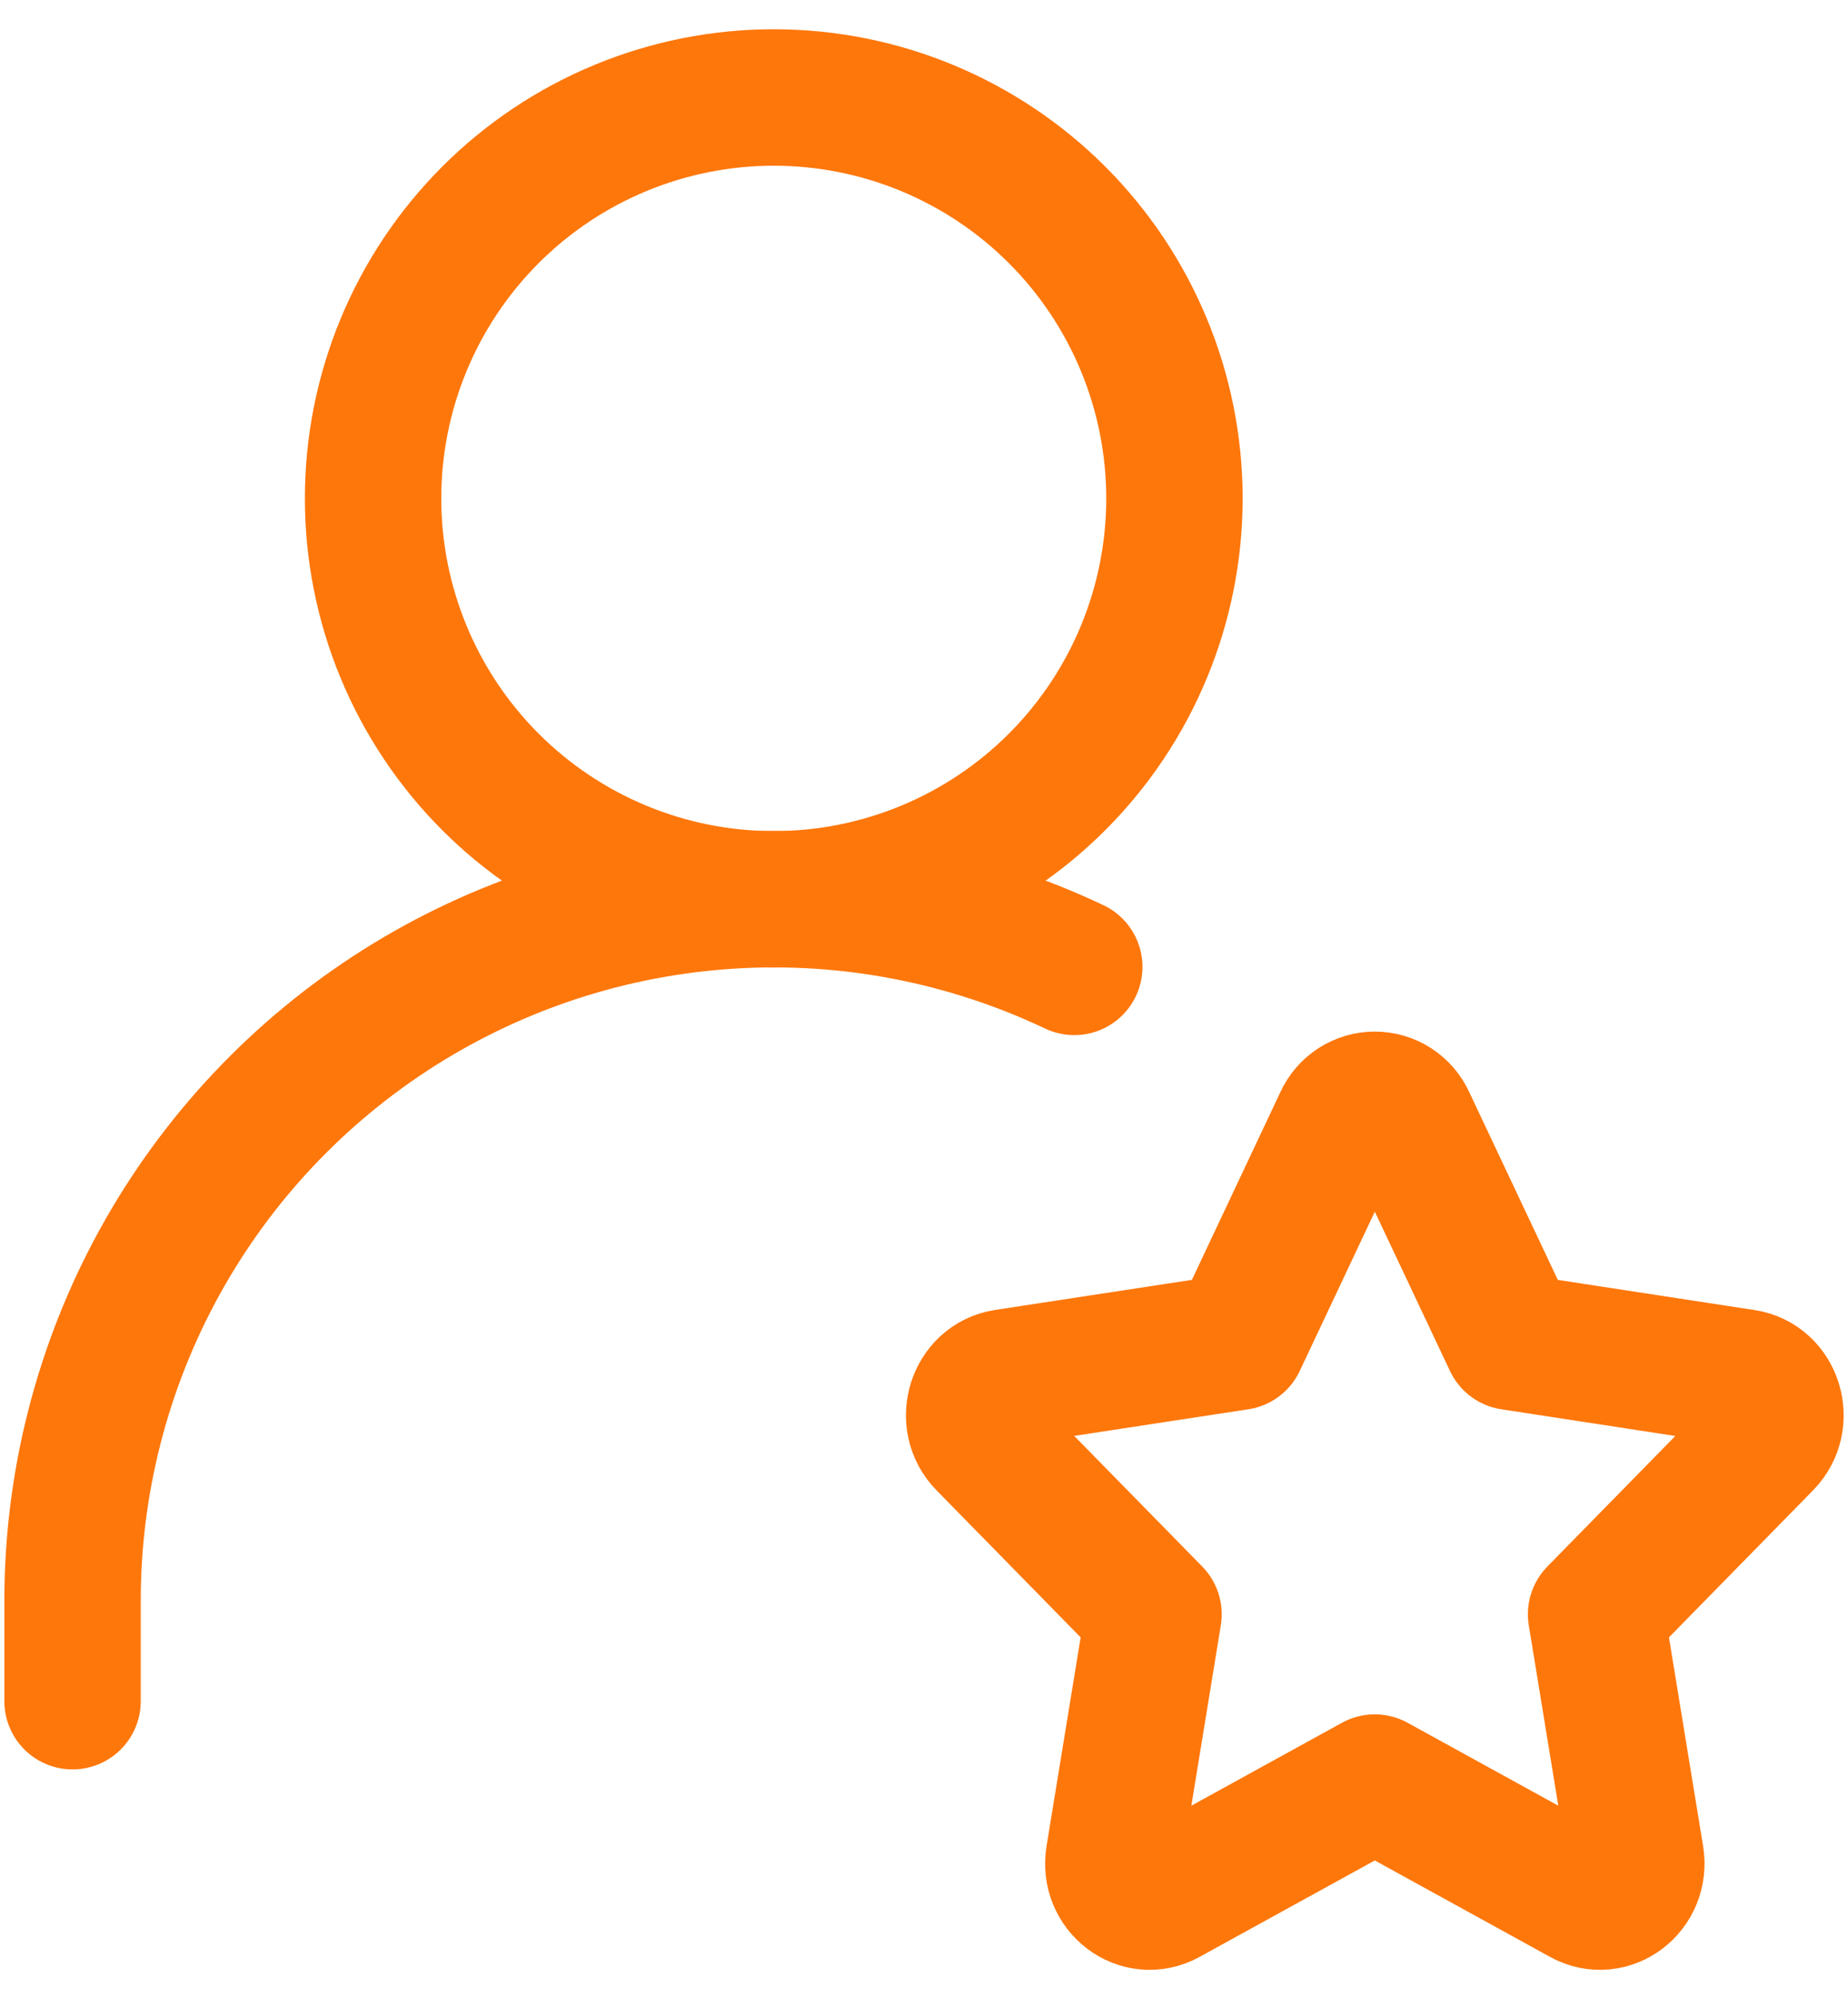
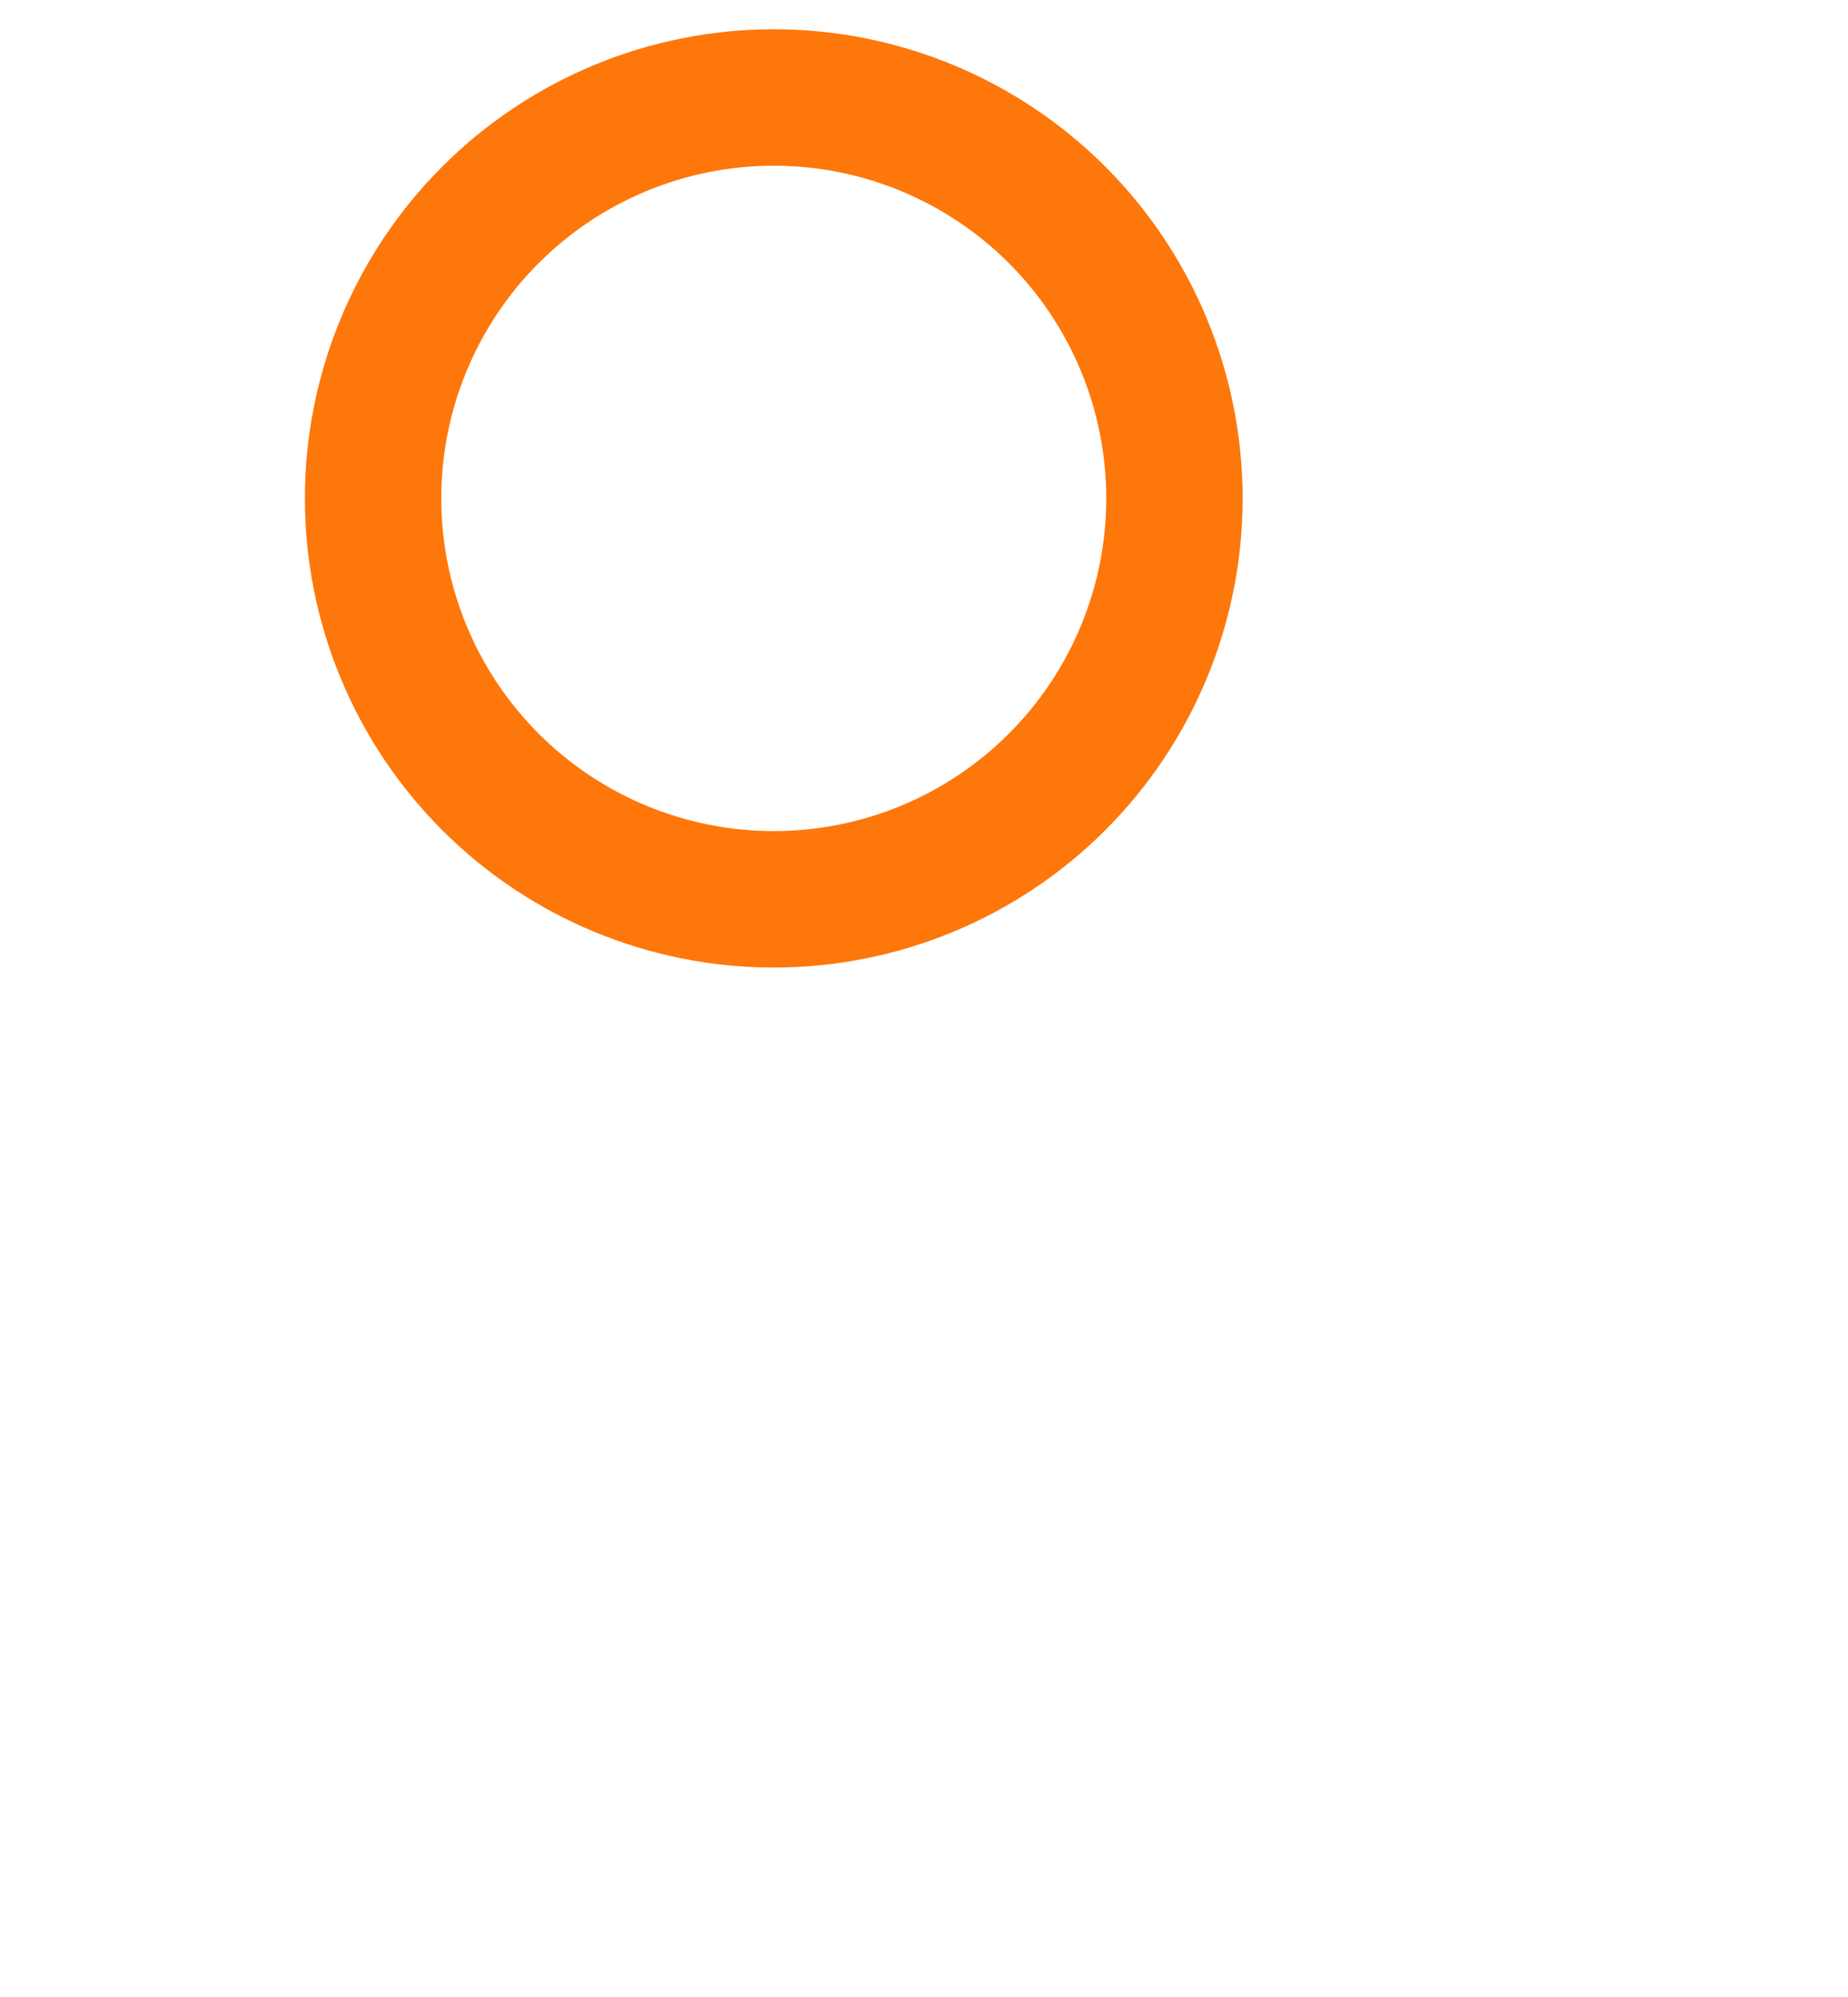
<svg xmlns="http://www.w3.org/2000/svg" width="50" height="54" viewBox="0 0 50 54" fill="none">
  <path d="M20.935 24.318C23.811 24.318 26.568 23.176 28.601 21.143C30.634 19.11 31.776 16.352 31.776 13.477C31.776 10.602 30.634 7.844 28.601 5.811C26.568 3.778 23.811 2.636 20.935 2.636C18.06 2.636 15.302 3.778 13.269 5.811C11.236 7.844 10.094 10.602 10.094 13.477C10.094 16.352 11.236 19.11 13.269 21.143C15.302 23.176 18.06 24.318 20.935 24.318Z" stroke="#FE770B" stroke-width="3.69" stroke-linecap="round" stroke-linejoin="round" />
-   <path d="M1.963 46.001V43.291C1.962 40.09 2.771 36.941 4.315 34.136C5.859 31.332 8.087 28.965 10.792 27.253C13.498 25.542 16.592 24.543 19.787 24.349C22.982 24.155 26.174 24.773 29.066 26.145M33.498 36.284L36.313 30.314C36.39 30.143 36.514 29.998 36.67 29.896C36.827 29.794 37.01 29.74 37.197 29.74C37.384 29.74 37.567 29.794 37.724 29.896C37.88 29.998 38.005 30.143 38.081 30.314L40.899 36.284L47.196 37.249C48.003 37.371 48.323 38.412 47.737 39.008L43.184 43.651L44.258 50.213C44.396 51.056 43.553 51.698 42.829 51.3L37.197 48.202L31.565 51.3C30.841 51.698 29.998 51.056 30.137 50.215L31.21 43.651L26.657 39.008C26.071 38.412 26.391 37.371 27.199 37.246L33.498 36.284Z" stroke="#FE770B" stroke-width="3.69" stroke-linecap="round" stroke-linejoin="round" />
</svg>